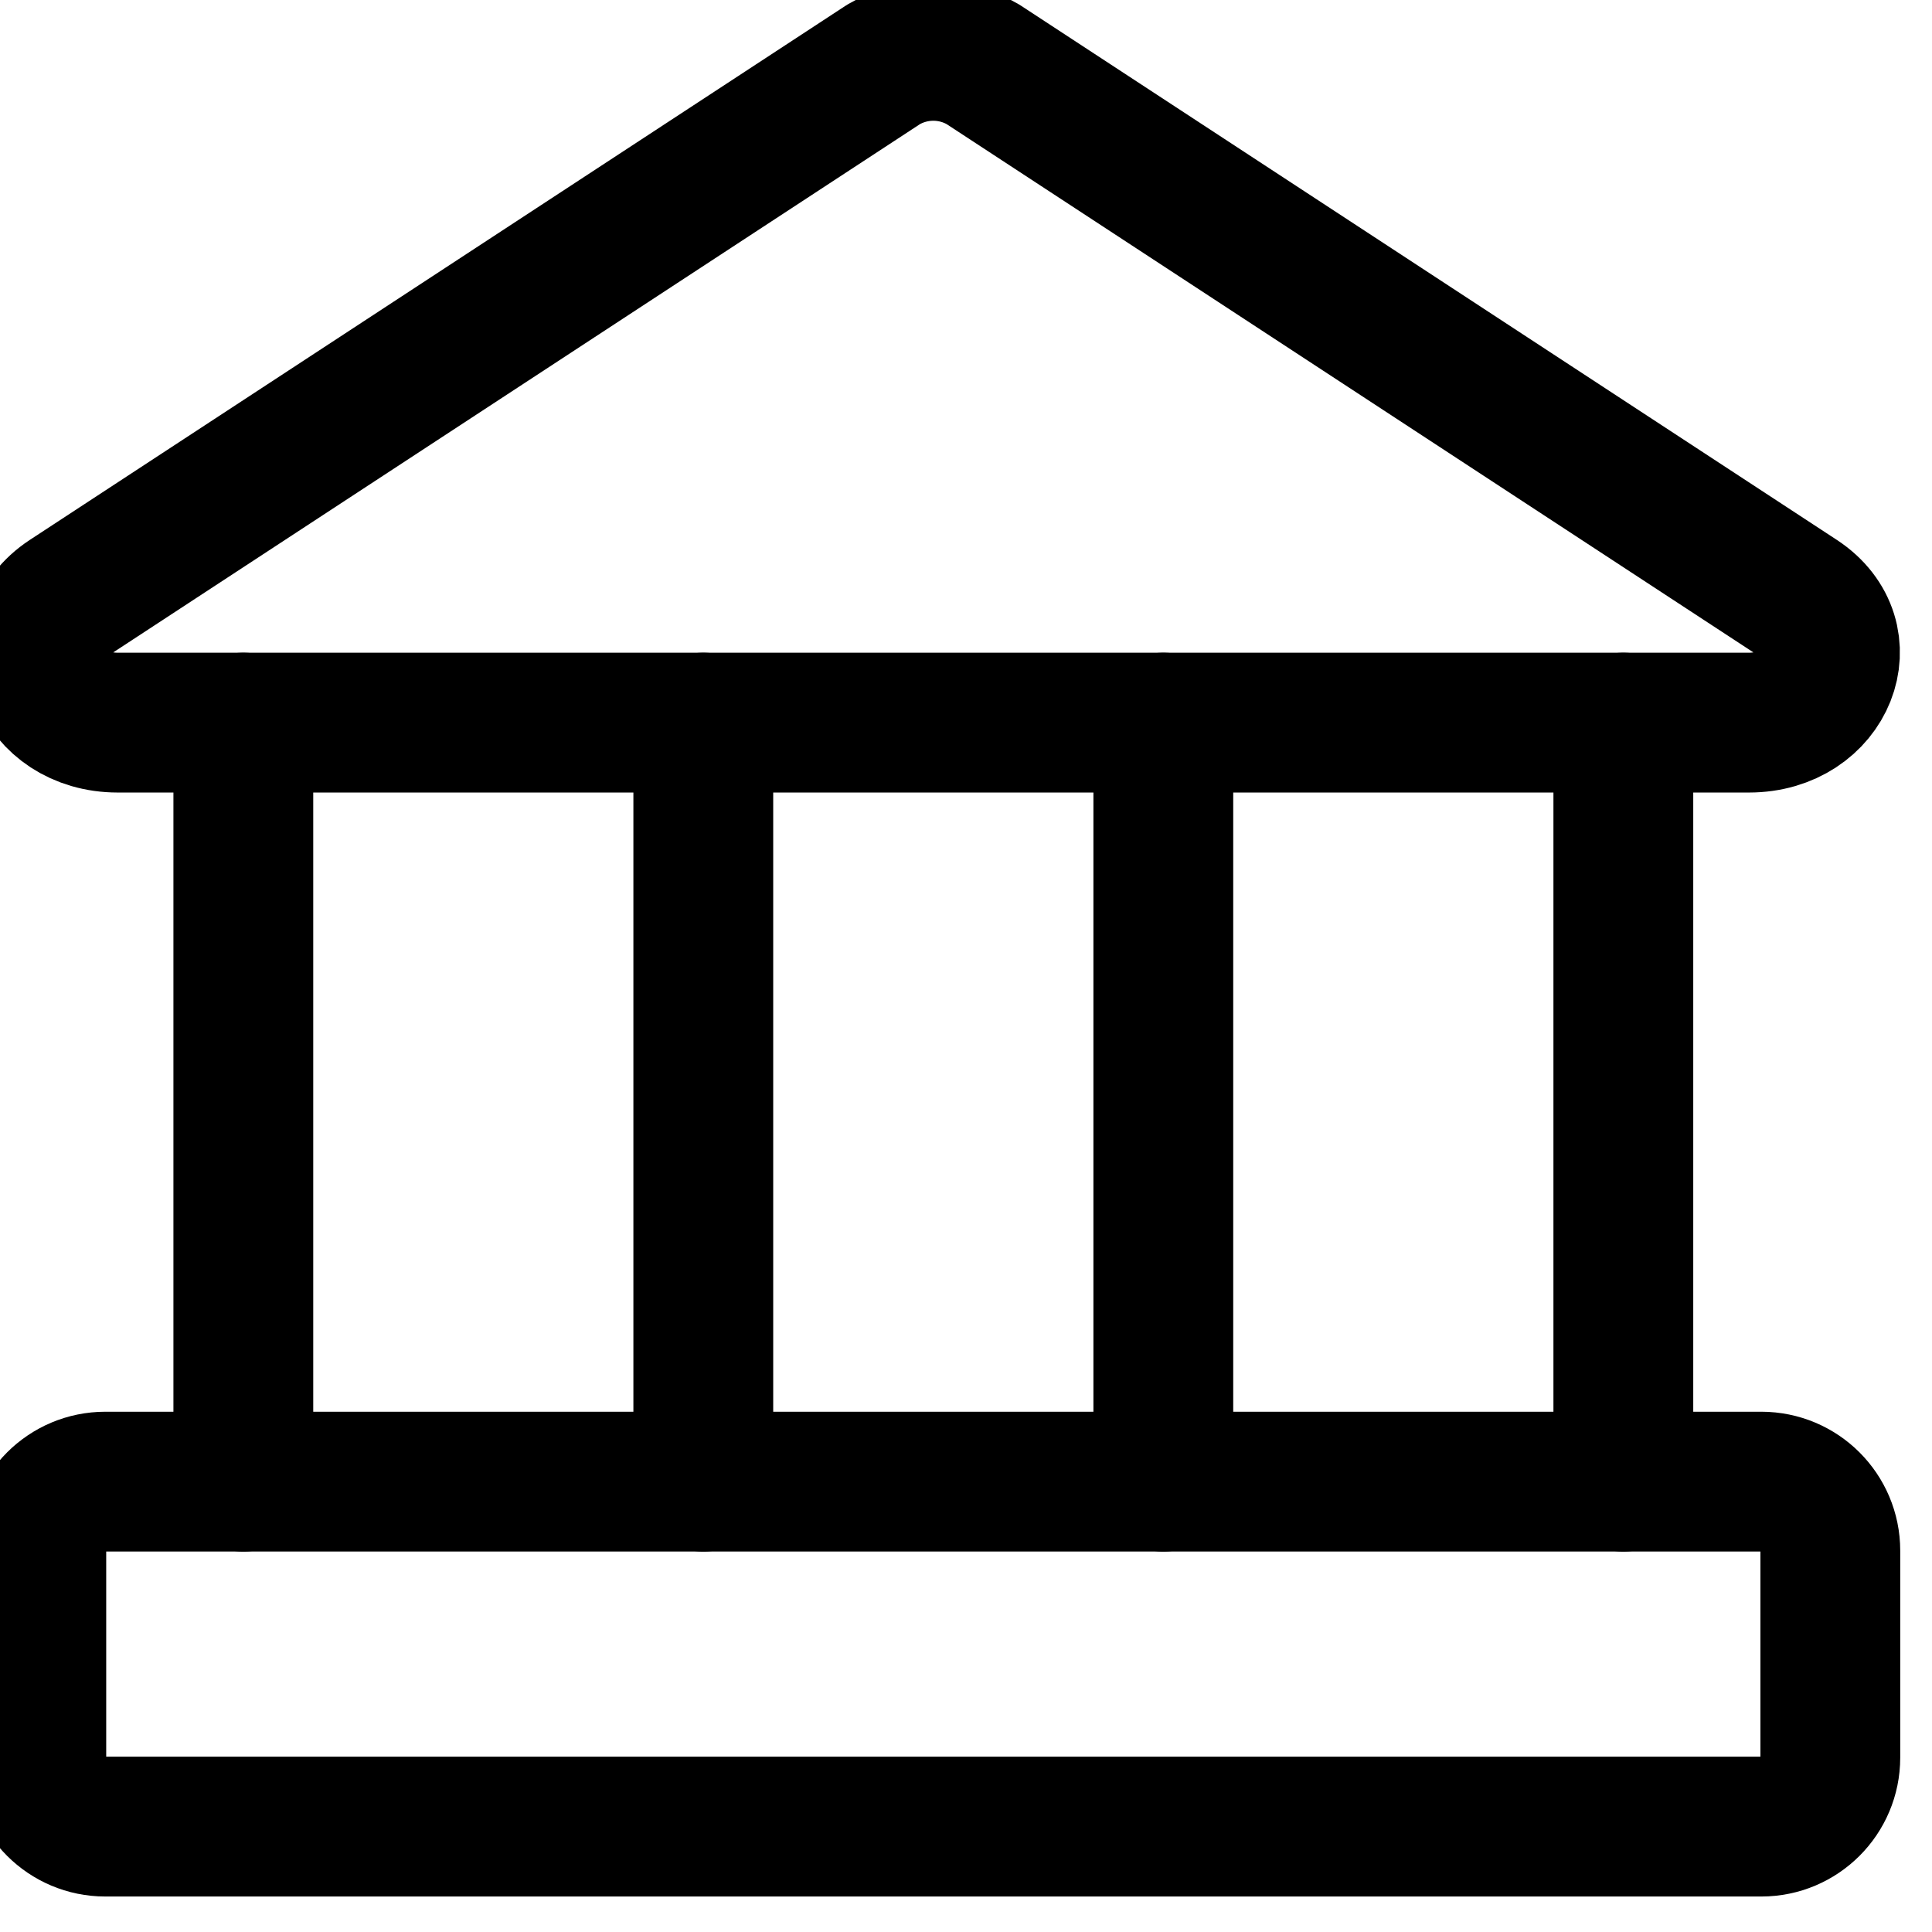
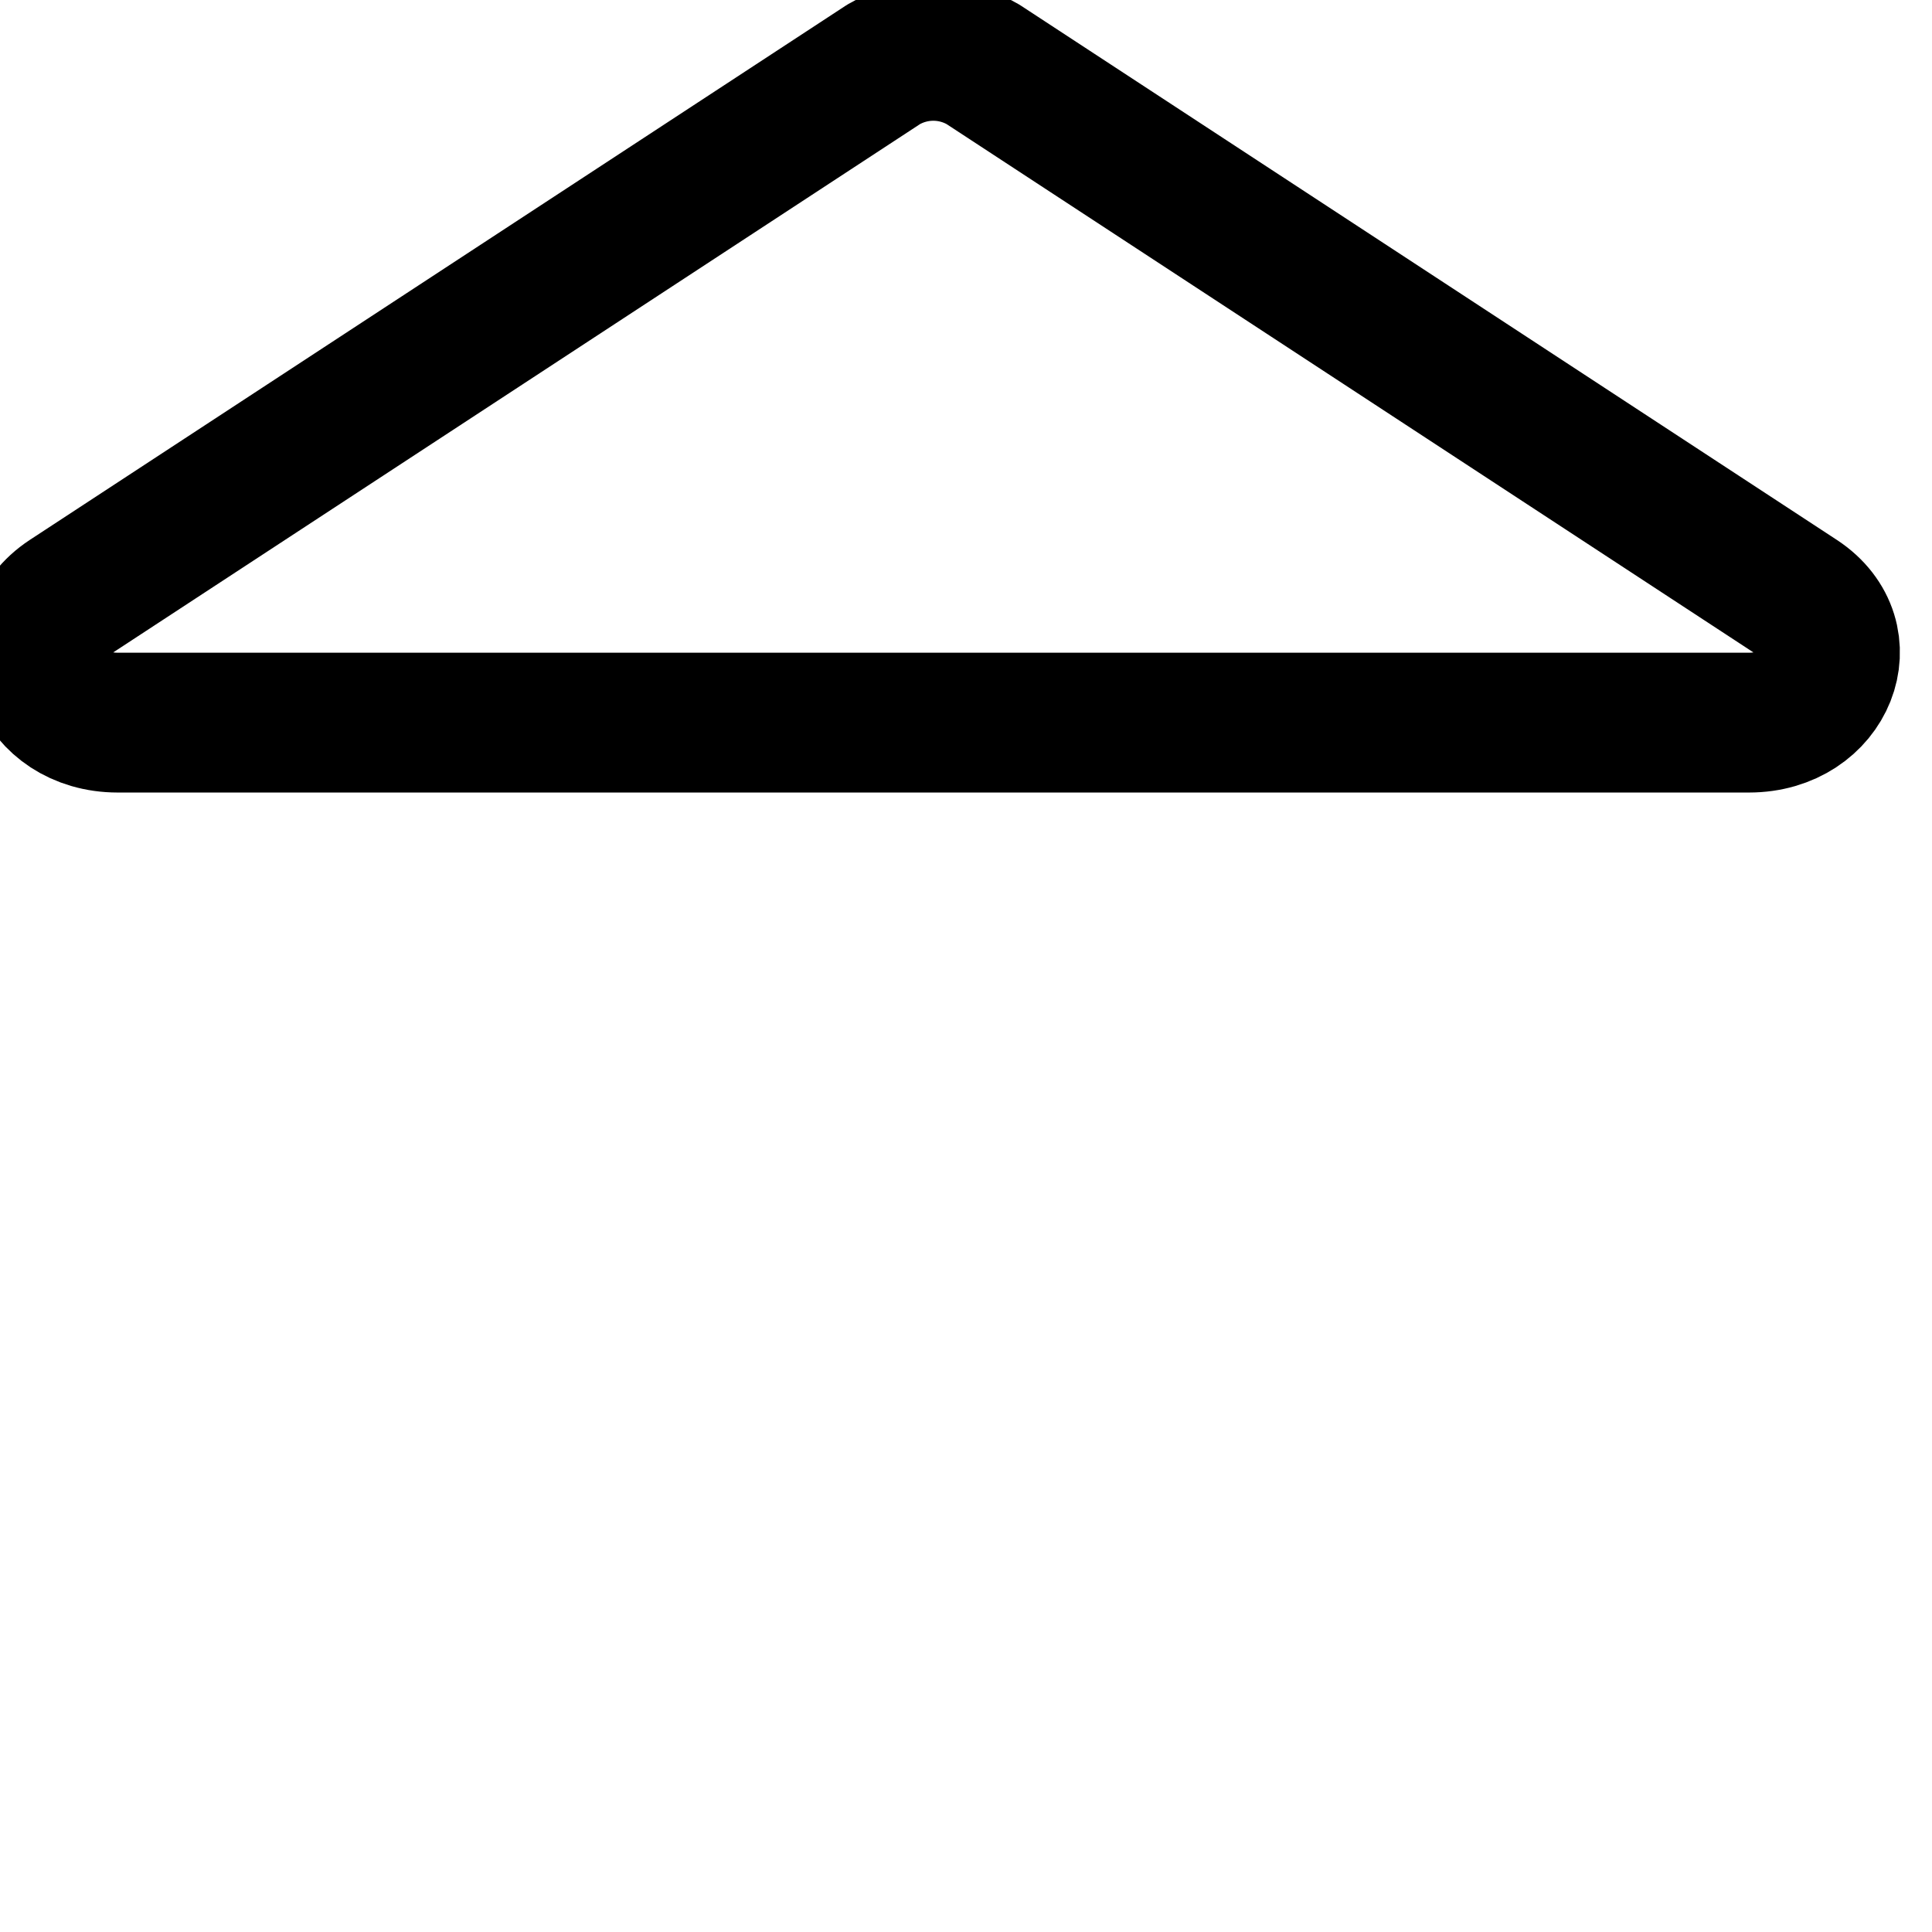
<svg xmlns="http://www.w3.org/2000/svg" width="38" height="38" viewBox="0 0 38 38" fill="none">
  <g clip-path="url(#clip0_311_1056)">
    <path d="M34.399 14.213H2.316C0.796 14.213 0.144 12.557 1.339 11.77L17.38 1.266C17.676 1.092 18.014 1 18.357 1C18.701 1 19.038 1.092 19.334 1.266L35.376 11.77C36.57 12.557 35.919 14.213 34.399 14.213Z" stroke="#E66D0A" style="stroke:#E66D0A;stroke:color(display-p3 0.902 0.427 0.039);stroke-opacity:1;" stroke-width="2.75" stroke-linecap="round" stroke-linejoin="round" />
-     <path d="M34.643 29.142H2.071C1.322 29.142 0.714 29.749 0.714 30.499V34.57C0.714 35.32 1.322 35.927 2.071 35.927H34.643C35.392 35.927 36 35.32 36 34.57V30.499C36 29.749 35.392 29.142 34.643 29.142Z" stroke="#E66D0A" style="stroke:#E66D0A;stroke:color(display-p3 0.902 0.427 0.039);stroke-opacity:1;" stroke-width="2.75" stroke-linecap="round" stroke-linejoin="round" />
-     <path d="M4.786 14.213V29.142" stroke="#E66D0A" style="stroke:#E66D0A;stroke:color(display-p3 0.902 0.427 0.039);stroke-opacity:1;" stroke-width="2.75" stroke-linecap="round" stroke-linejoin="round" />
-     <path d="M13.833 14.213V29.142" stroke="#E66D0A" style="stroke:#E66D0A;stroke:color(display-p3 0.902 0.427 0.039);stroke-opacity:1;" stroke-width="2.75" stroke-linecap="round" stroke-linejoin="round" />
-     <path d="M22.881 14.213V29.142" stroke="#E66D0A" style="stroke:#E66D0A;stroke:color(display-p3 0.902 0.427 0.039);stroke-opacity:1;" stroke-width="2.75" stroke-linecap="round" stroke-linejoin="round" />
-     <path d="M31.929 14.213V29.142" stroke="#E66D0A" style="stroke:#E66D0A;stroke:color(display-p3 0.902 0.427 0.039);stroke-opacity:1;" stroke-width="2.75" stroke-linecap="round" stroke-linejoin="round" />
  </g>
  <defs>
    <clipPath id="clip0_311_1056">
      <rect width="38" height="38" fill="white" style="fill:white;fill-opacity:1;" />
    </clipPath>
  </defs>
</svg>